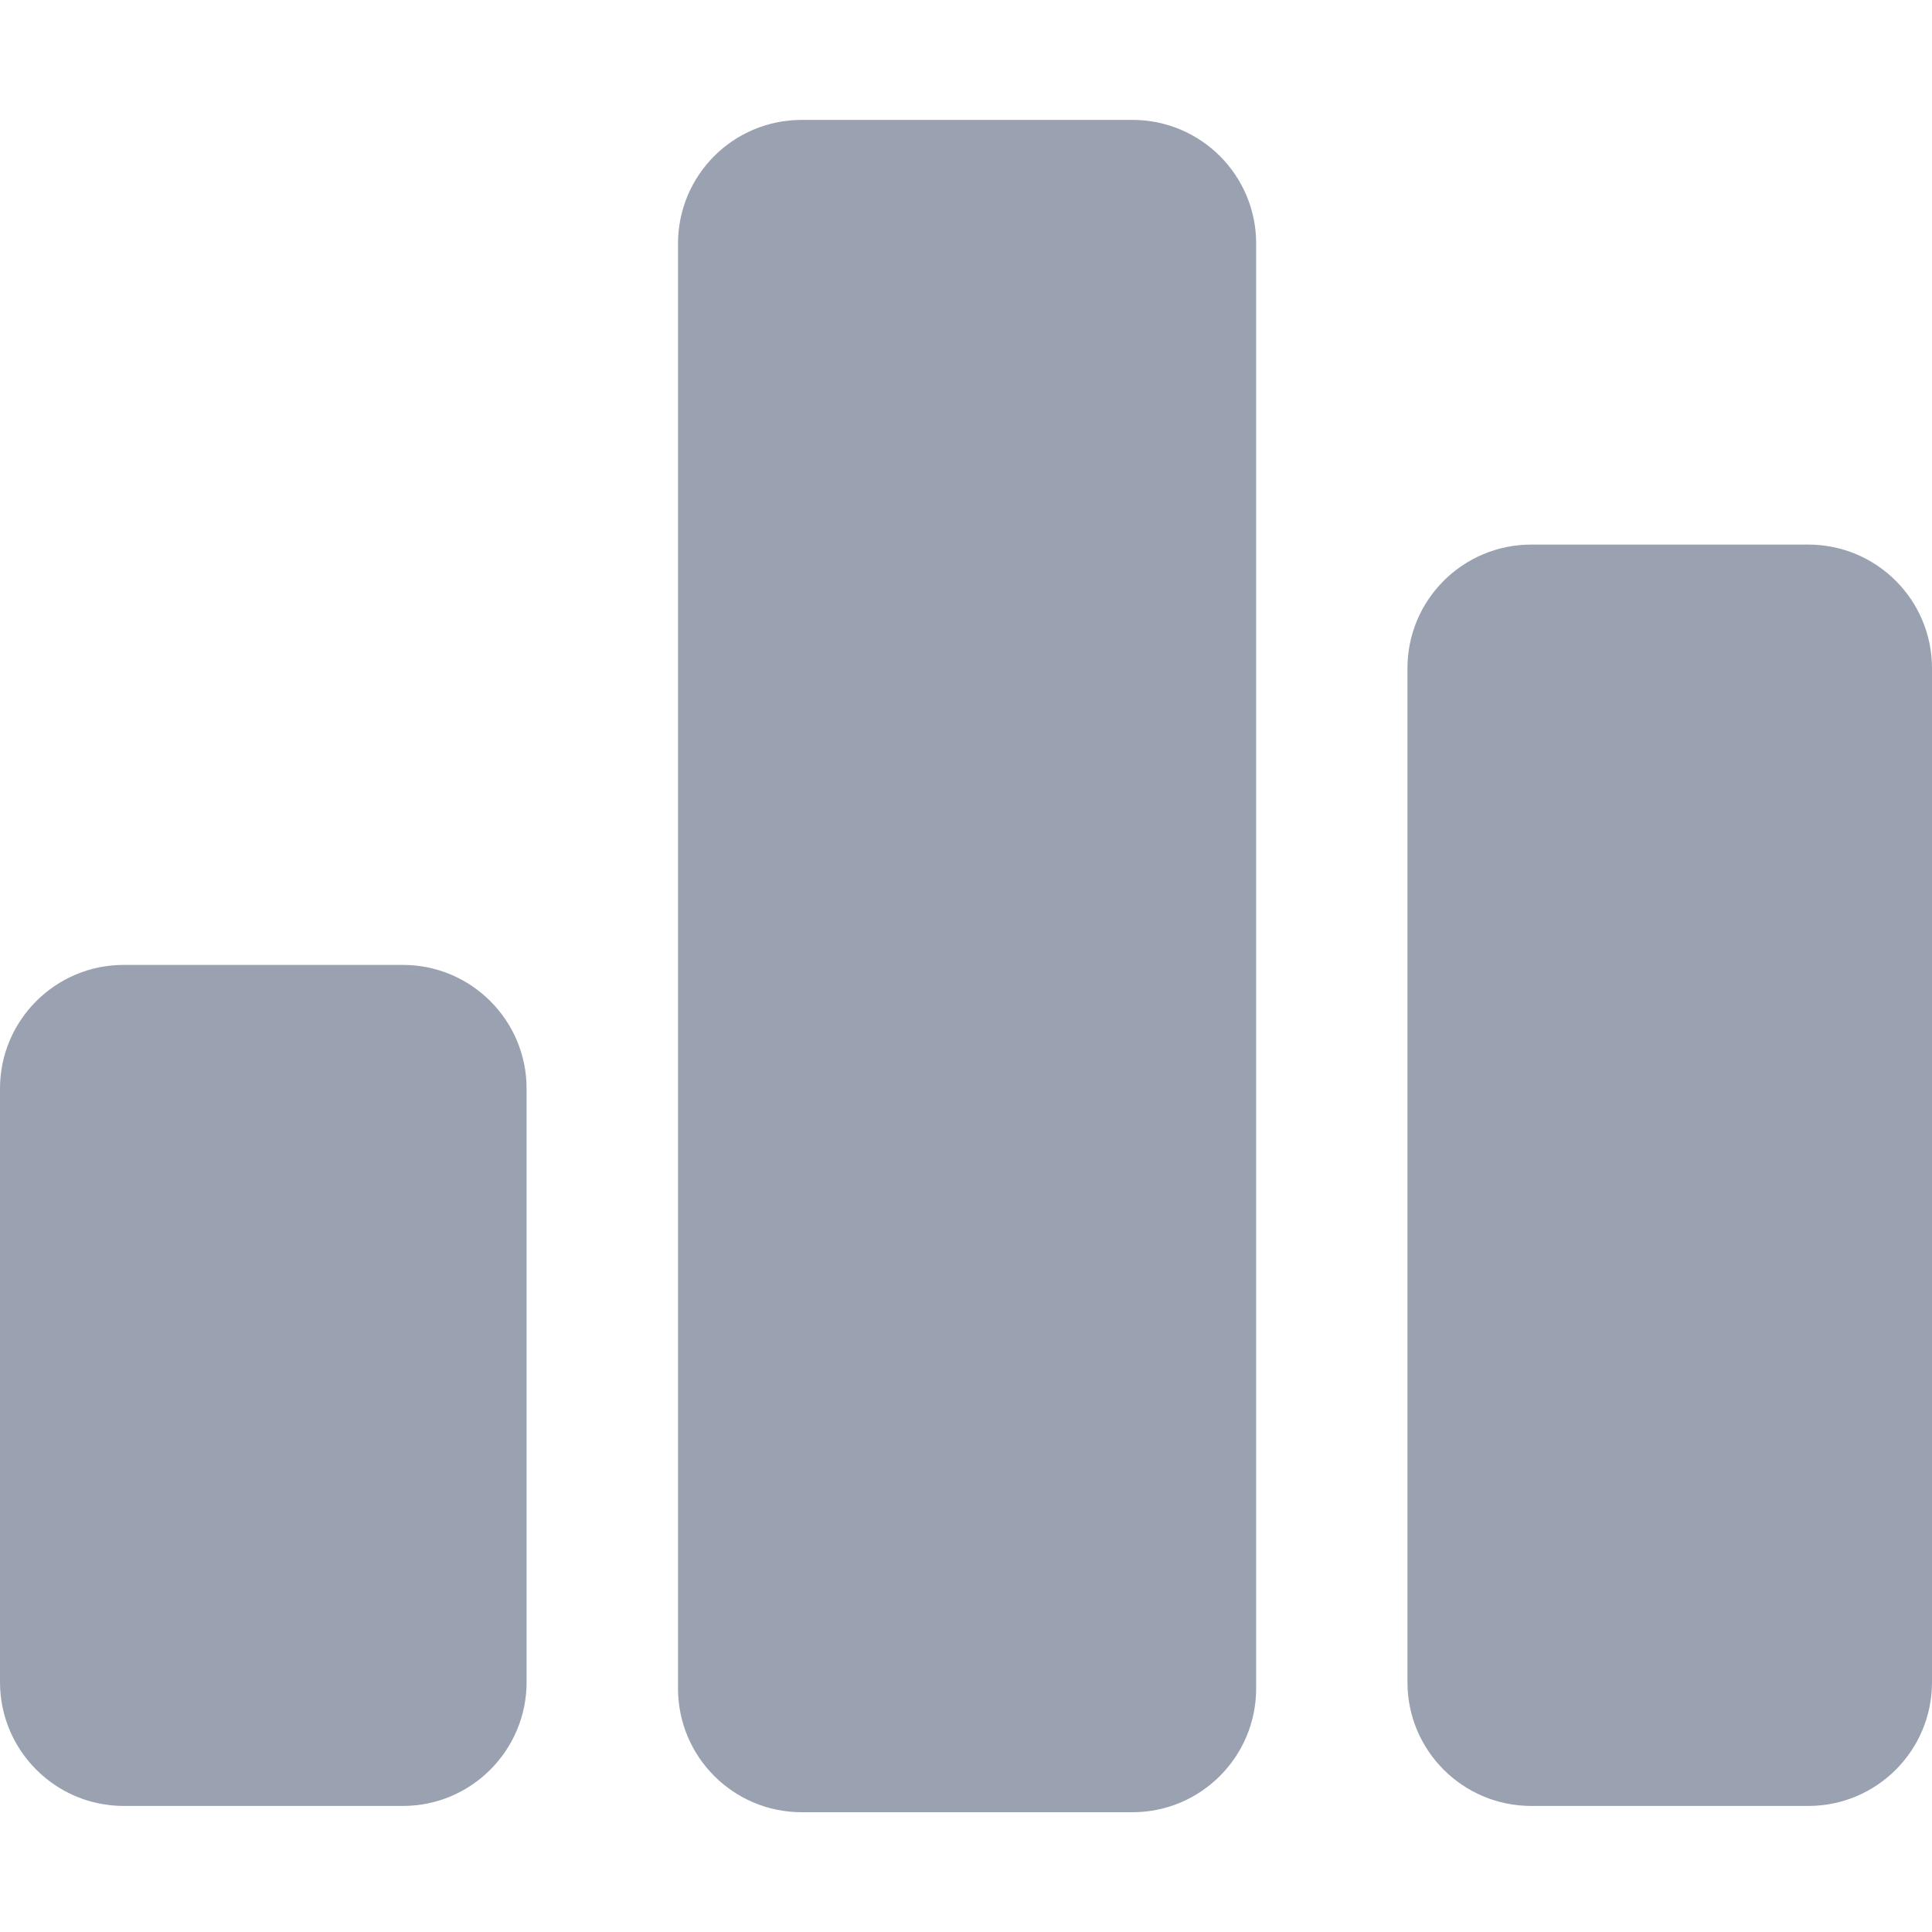
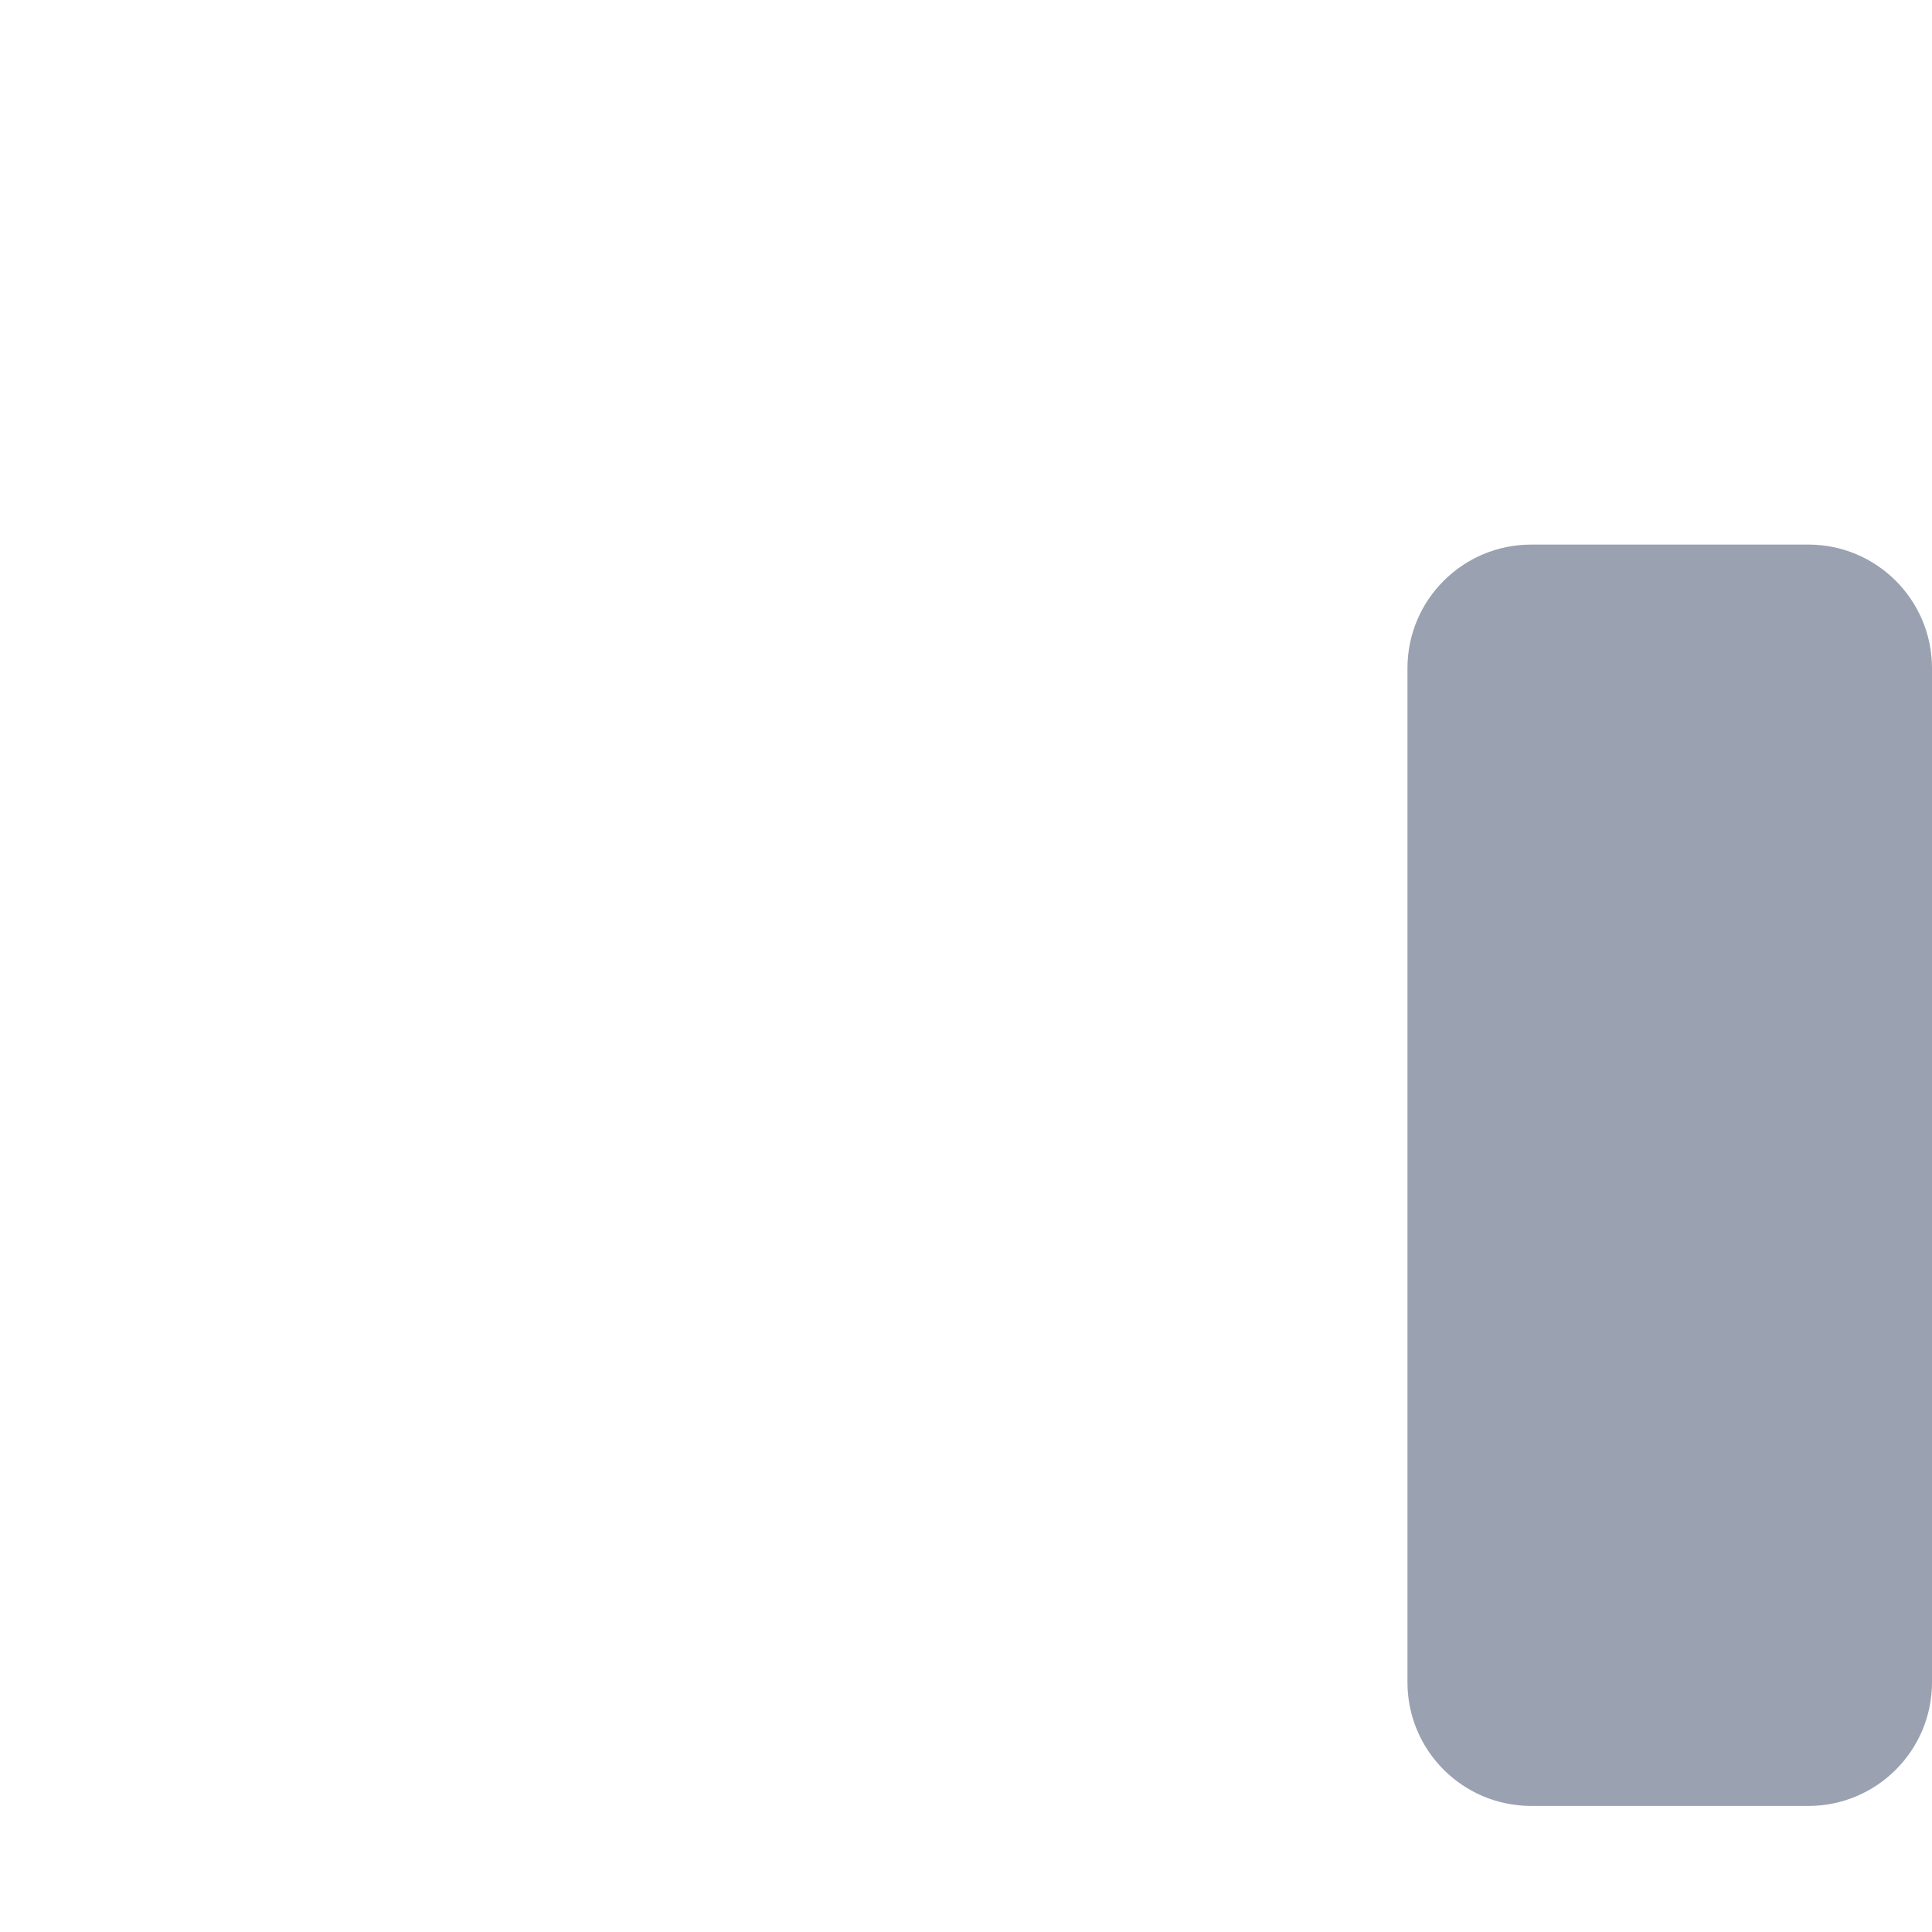
<svg xmlns="http://www.w3.org/2000/svg" viewBox="0 0 16 16">
-   <path fill-rule="evenodd" clip-rule="evenodd" d="M3.337 7.991H1.024C0.459 7.991 0 8.45 0 9.015V13.931C0 14.496 0.459 14.956 1.024 14.956H3.337C3.902 14.956 4.361 14.496 4.361 13.931V9.015C4.361 8.45 3.902 7.991 3.337 7.991Z" fill="rgb(154, 161, 177)" />
  <path fill-rule="evenodd" clip-rule="evenodd" d="M14.976 4.51H12.681C12.115 4.51 11.656 4.968 11.656 5.534V13.932C11.656 14.498 12.115 14.956 12.681 14.956H14.976C15.541 14.956 16 14.498 16 13.932V5.534C16 4.968 15.541 4.51 14.976 4.51Z" fill="rgb(154, 161, 177)" />
-   <path fill-rule="evenodd" clip-rule="evenodd" d="M9.379 0.993H6.639C6.073 0.993 5.615 1.451 5.615 2.017V13.983C5.615 14.549 6.073 15.008 6.639 15.008H9.379C9.944 15.008 10.403 14.549 10.403 13.983V2.017C10.403 1.451 9.944 0.993 9.379 0.993Z" fill="rgb(154, 161, 177)" />
</svg>